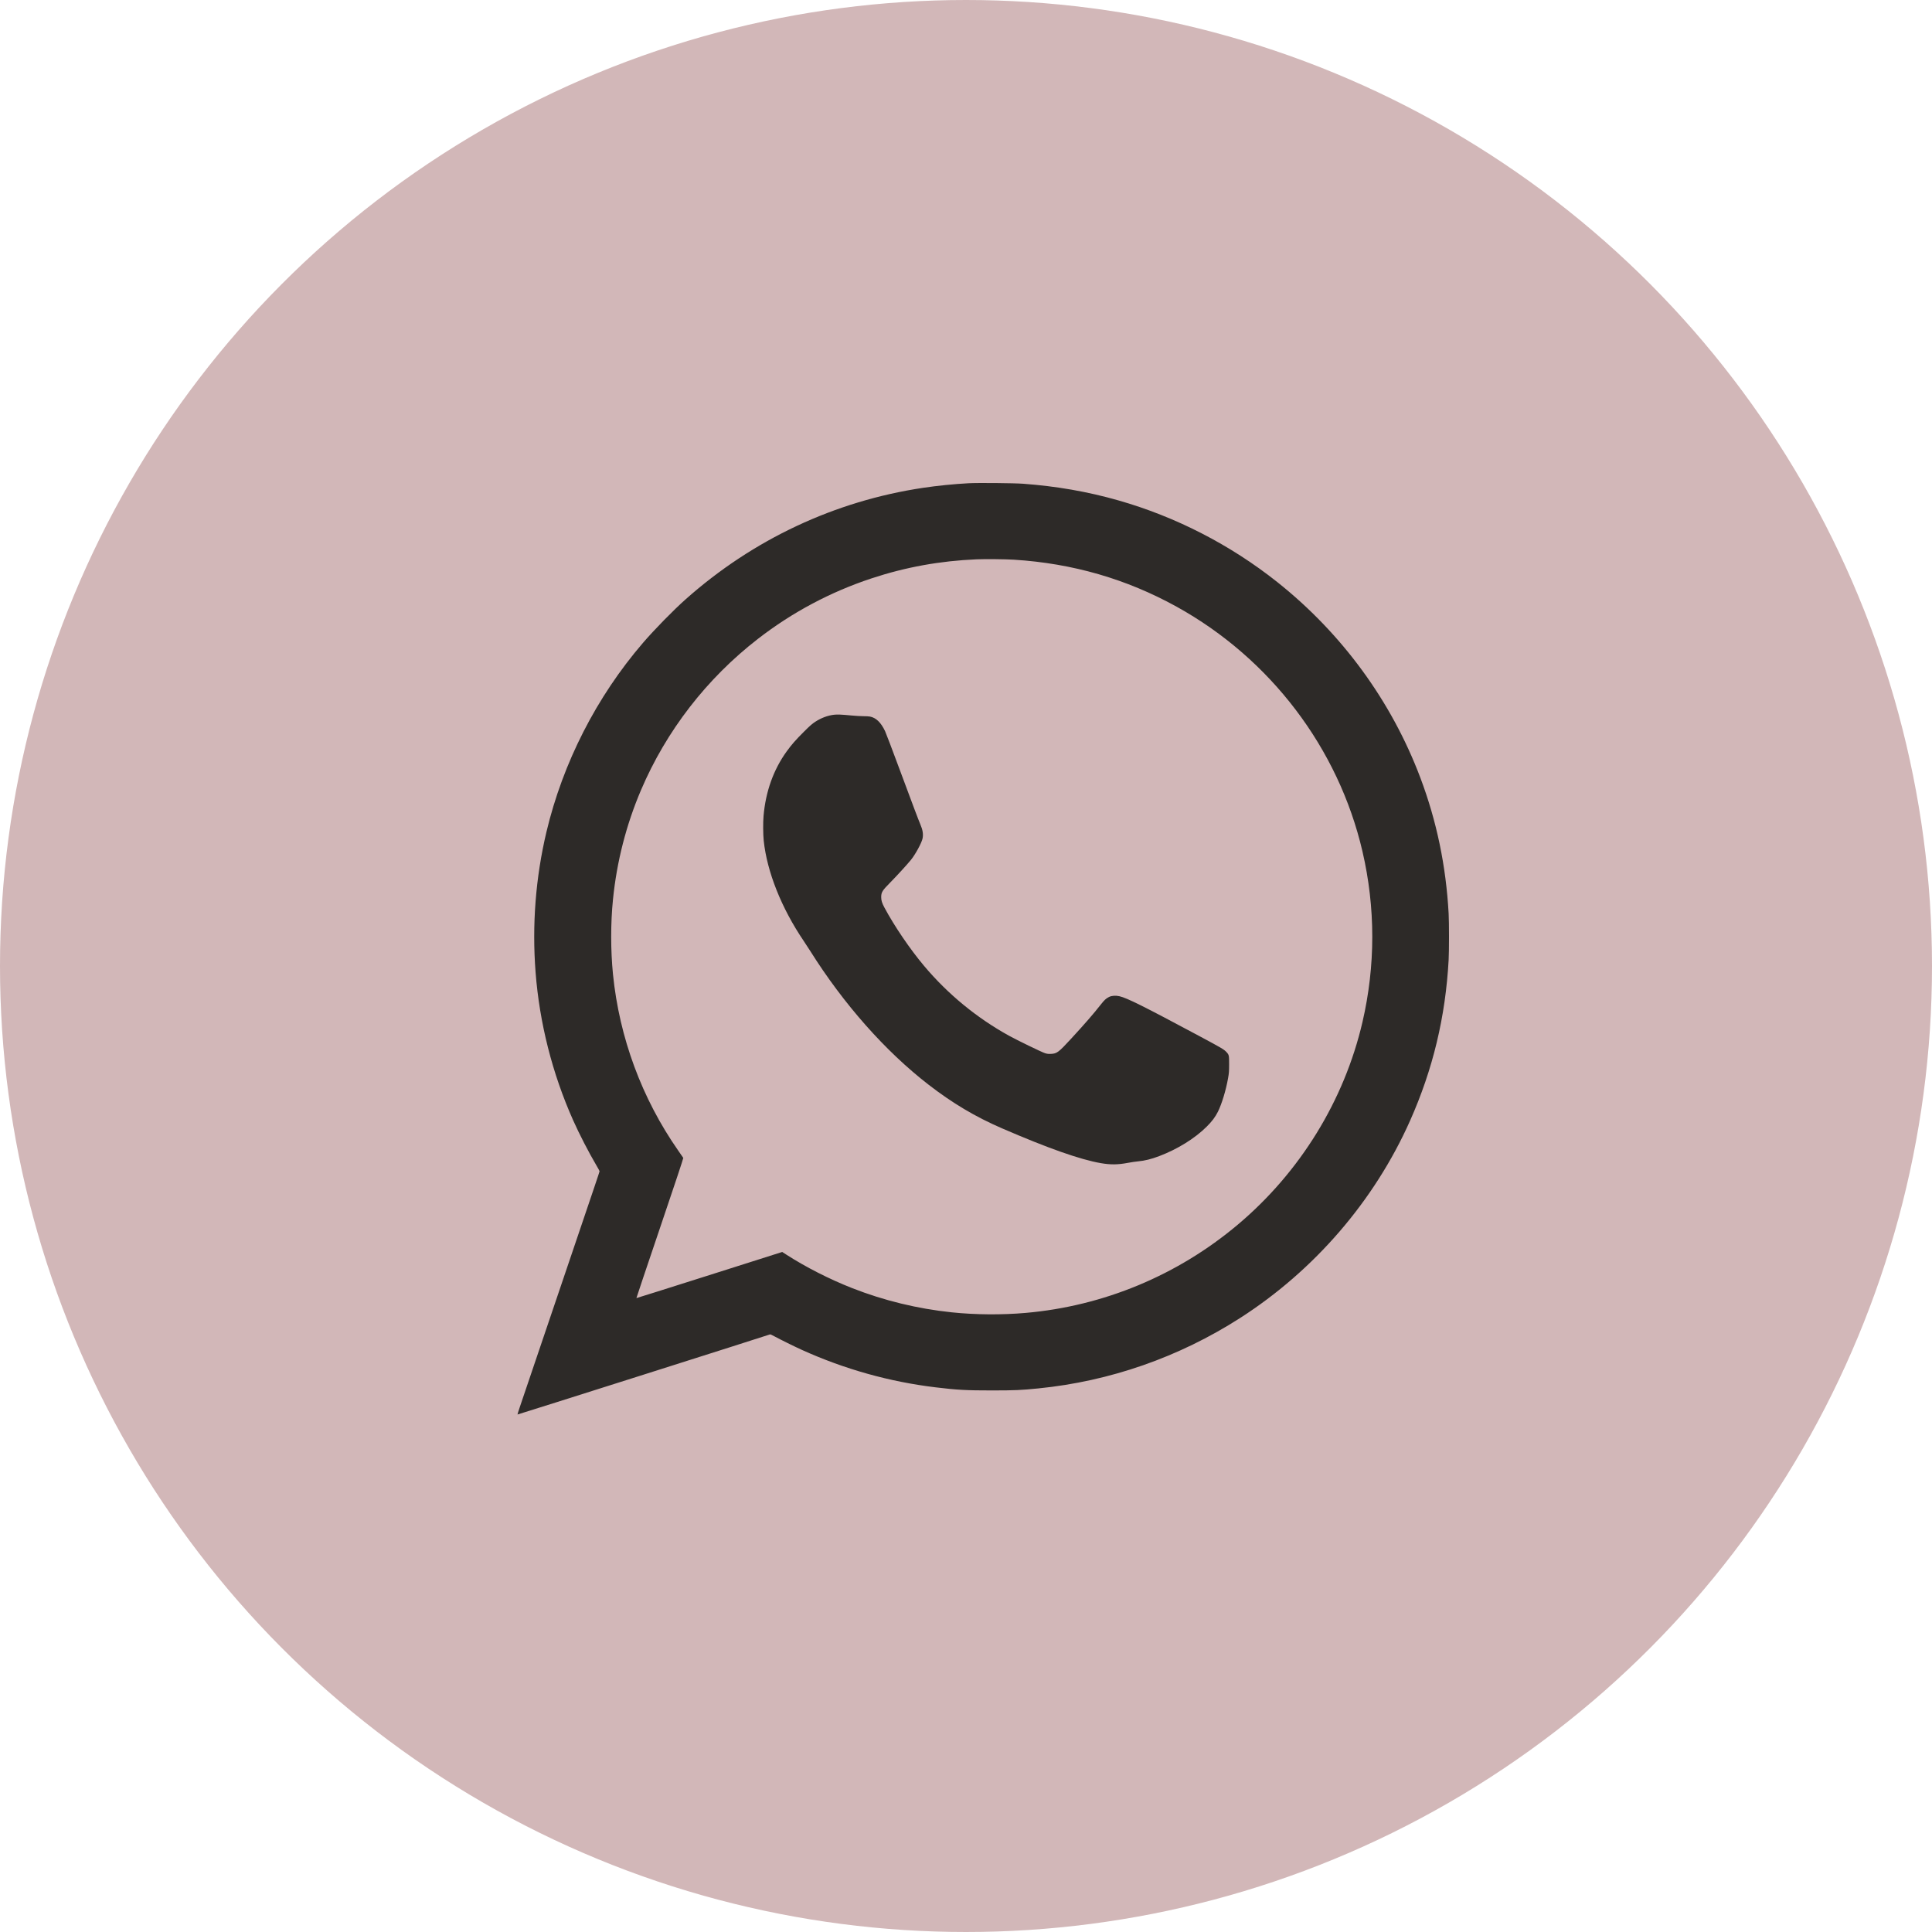
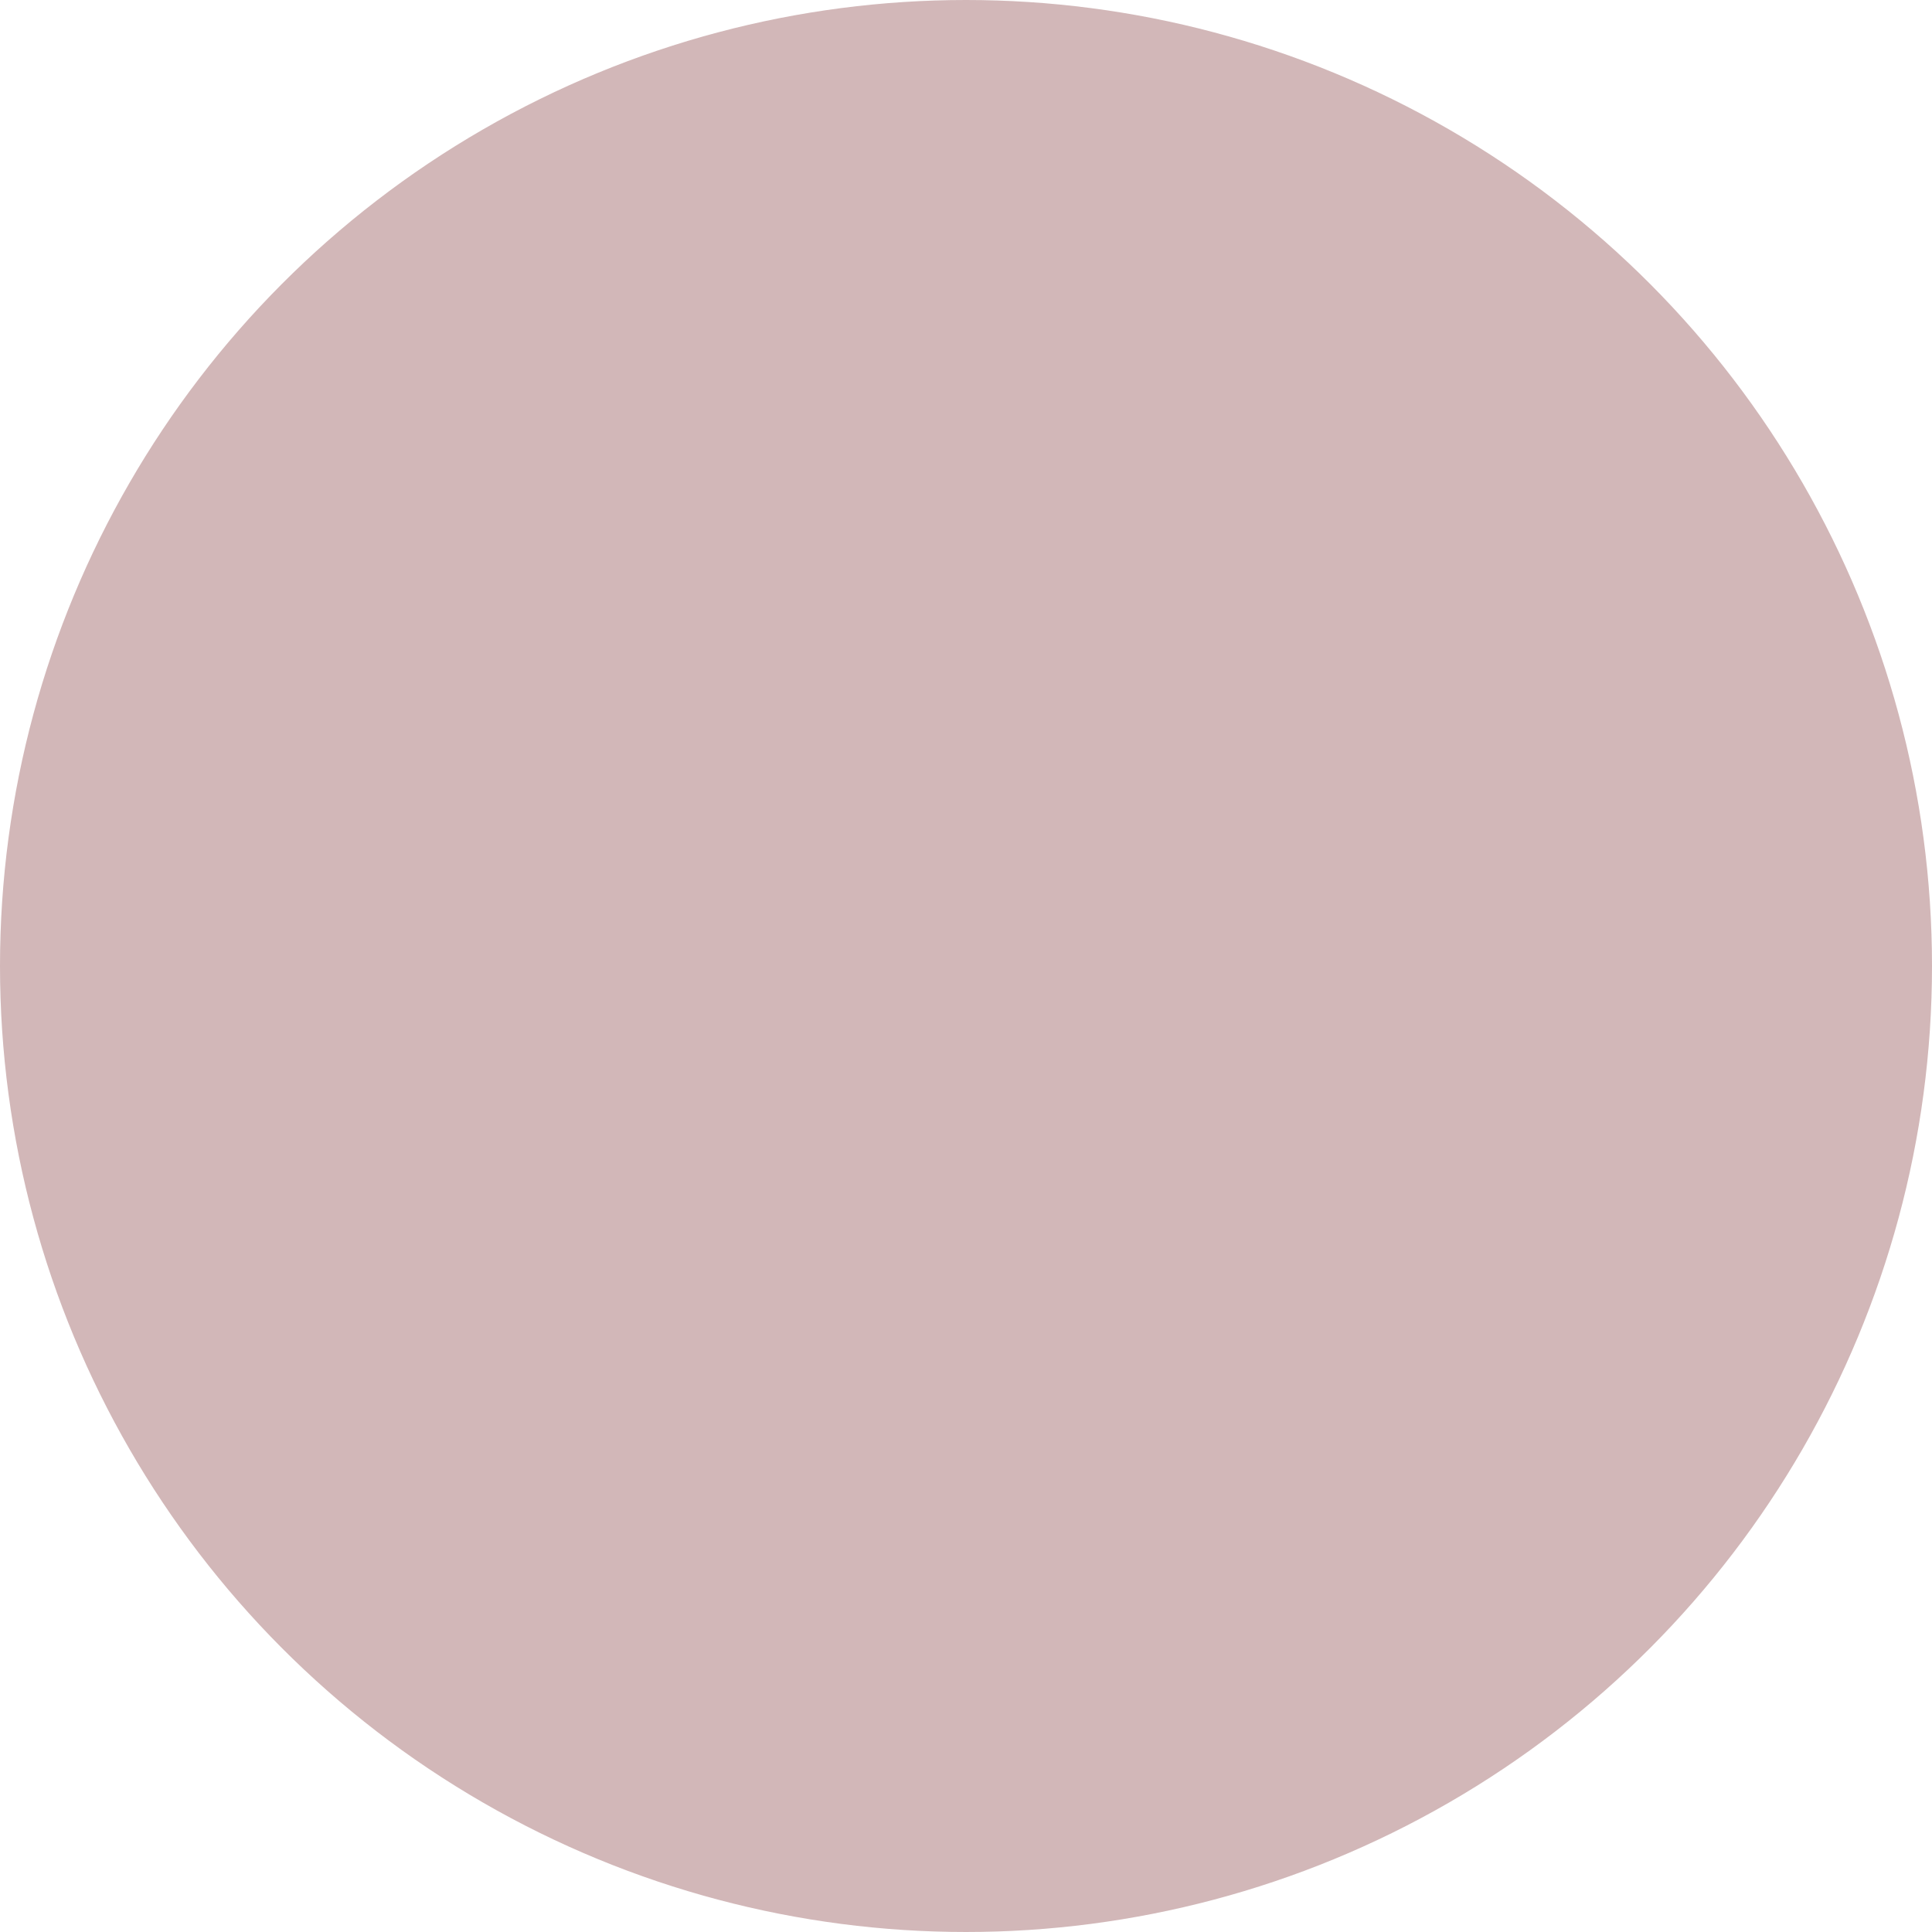
<svg xmlns="http://www.w3.org/2000/svg" width="112" height="112" viewBox="0 0 112 112" fill="none">
  <circle cx="56" cy="56" r="55" fill="#D2B7B8" stroke="#D2B7B8" stroke-width="2" />
-   <path fill-rule="evenodd" clip-rule="evenodd" d="M56.147 28.014C55.297 28.06 54.325 28.158 53.522 28.278C48.398 29.043 43.65 31.271 39.744 34.745C39.034 35.376 37.943 36.49 37.275 37.266C34.581 40.398 32.63 44.219 31.677 48.231C31.05 50.875 30.837 53.618 31.048 56.361C31.274 59.299 32.017 62.23 33.222 64.936C33.581 65.741 34.132 66.811 34.577 67.564C34.676 67.732 34.758 67.883 34.758 67.899C34.758 67.927 34.464 68.797 32.606 74.275C32.185 75.517 31.665 77.053 31.449 77.688C30.939 79.194 30.304 81.069 30.129 81.583C30.053 81.807 29.995 81.995 30 82C30.009 82.009 44.609 77.378 44.649 77.353C44.658 77.348 44.768 77.4 44.894 77.469C45.218 77.646 46.08 78.071 46.494 78.258C48.966 79.375 51.564 80.102 54.234 80.425C55.468 80.575 56.032 80.606 57.508 80.605C58.831 80.604 59.181 80.589 60.198 80.487C64.346 80.073 68.346 78.677 71.881 76.412C76.197 73.646 79.676 69.609 81.742 64.97C83.068 61.991 83.799 58.946 83.979 55.644C84.007 55.127 84.007 53.482 83.979 52.964C83.828 50.2 83.287 47.601 82.338 45.084C80.665 40.647 77.789 36.716 74.04 33.739C71.322 31.581 68.157 29.955 64.829 29.007C63.053 28.501 61.262 28.188 59.315 28.043C58.789 28.004 56.69 27.985 56.147 28.014ZM58.783 32.446C62.18 32.66 65.305 33.564 68.213 35.172C73.646 38.178 77.592 43.374 78.983 49.356C79.742 52.62 79.742 55.989 78.983 59.252C77.925 63.801 75.365 67.958 71.747 71.001C68.263 73.932 63.978 75.714 59.464 76.11C58.08 76.232 56.548 76.22 55.18 76.078C53.199 75.872 51.24 75.396 49.397 74.672C48.091 74.159 46.71 73.457 45.585 72.732L45.346 72.578L41.123 73.919C38.801 74.656 36.898 75.256 36.893 75.252C36.889 75.247 37.502 73.423 38.256 71.198C39.072 68.794 39.621 67.142 39.611 67.126C39.602 67.111 39.469 66.919 39.316 66.699C37.211 63.684 35.903 60.149 35.535 56.478C35.397 55.093 35.396 53.513 35.535 52.142C35.755 49.947 36.303 47.812 37.16 45.801C38.625 42.365 40.971 39.332 43.948 37.028C45.929 35.494 48.148 34.314 50.523 33.529C52.506 32.875 54.49 32.515 56.615 32.424C57.113 32.403 58.293 32.415 58.783 32.446ZM48.344 41.435C47.981 41.478 47.602 41.62 47.266 41.839C47.077 41.962 46.959 42.065 46.6 42.423C46.132 42.889 45.887 43.169 45.604 43.56C44.838 44.622 44.386 45.886 44.263 47.31C44.231 47.68 44.236 48.373 44.273 48.729C44.462 50.537 45.304 52.649 46.596 54.555C46.696 54.702 46.863 54.959 46.969 55.127C48.9 58.202 51.32 60.938 53.823 62.875C55.216 63.953 56.545 64.744 58.093 65.413C60.749 66.563 62.623 67.223 63.818 67.429C64.387 67.527 64.806 67.522 65.396 67.41C65.578 67.375 65.84 67.337 65.98 67.324C66.367 67.288 66.745 67.195 67.204 67.02C68.263 66.618 69.261 65.999 69.947 65.319C70.261 65.007 70.448 64.76 70.606 64.443C70.829 63.994 71.072 63.194 71.193 62.502C71.246 62.203 71.252 62.111 71.253 61.7C71.254 61.175 71.249 61.151 71.093 60.983C70.954 60.834 70.808 60.748 69.521 60.059C66.28 58.325 65.338 57.855 64.897 57.753C64.679 57.702 64.442 57.719 64.291 57.795C64.108 57.889 64.023 57.968 63.794 58.26C63.402 58.761 62.877 59.365 62.097 60.212C61.368 61.005 61.271 61.078 60.929 61.095C60.78 61.102 60.712 61.094 60.587 61.057C60.413 61.005 58.963 60.302 58.486 60.038C56.617 59.004 54.945 57.629 53.571 55.995C52.749 55.017 51.849 53.693 51.27 52.611C51.13 52.351 51.084 52.199 51.084 52.01C51.086 51.725 51.143 51.631 51.608 51.16C51.984 50.779 52.571 50.138 52.803 49.855C53.063 49.537 53.429 48.866 53.482 48.607C53.532 48.363 53.493 48.113 53.354 47.791C53.248 47.544 52.913 46.656 52.118 44.514C51.724 43.452 51.36 42.495 51.309 42.387C51.07 41.881 50.784 41.606 50.429 41.539C50.367 41.527 50.194 41.518 50.045 41.518C49.896 41.518 49.584 41.499 49.352 41.477C48.786 41.422 48.535 41.412 48.344 41.435Z" fill="#2D2A28" />
</svg>